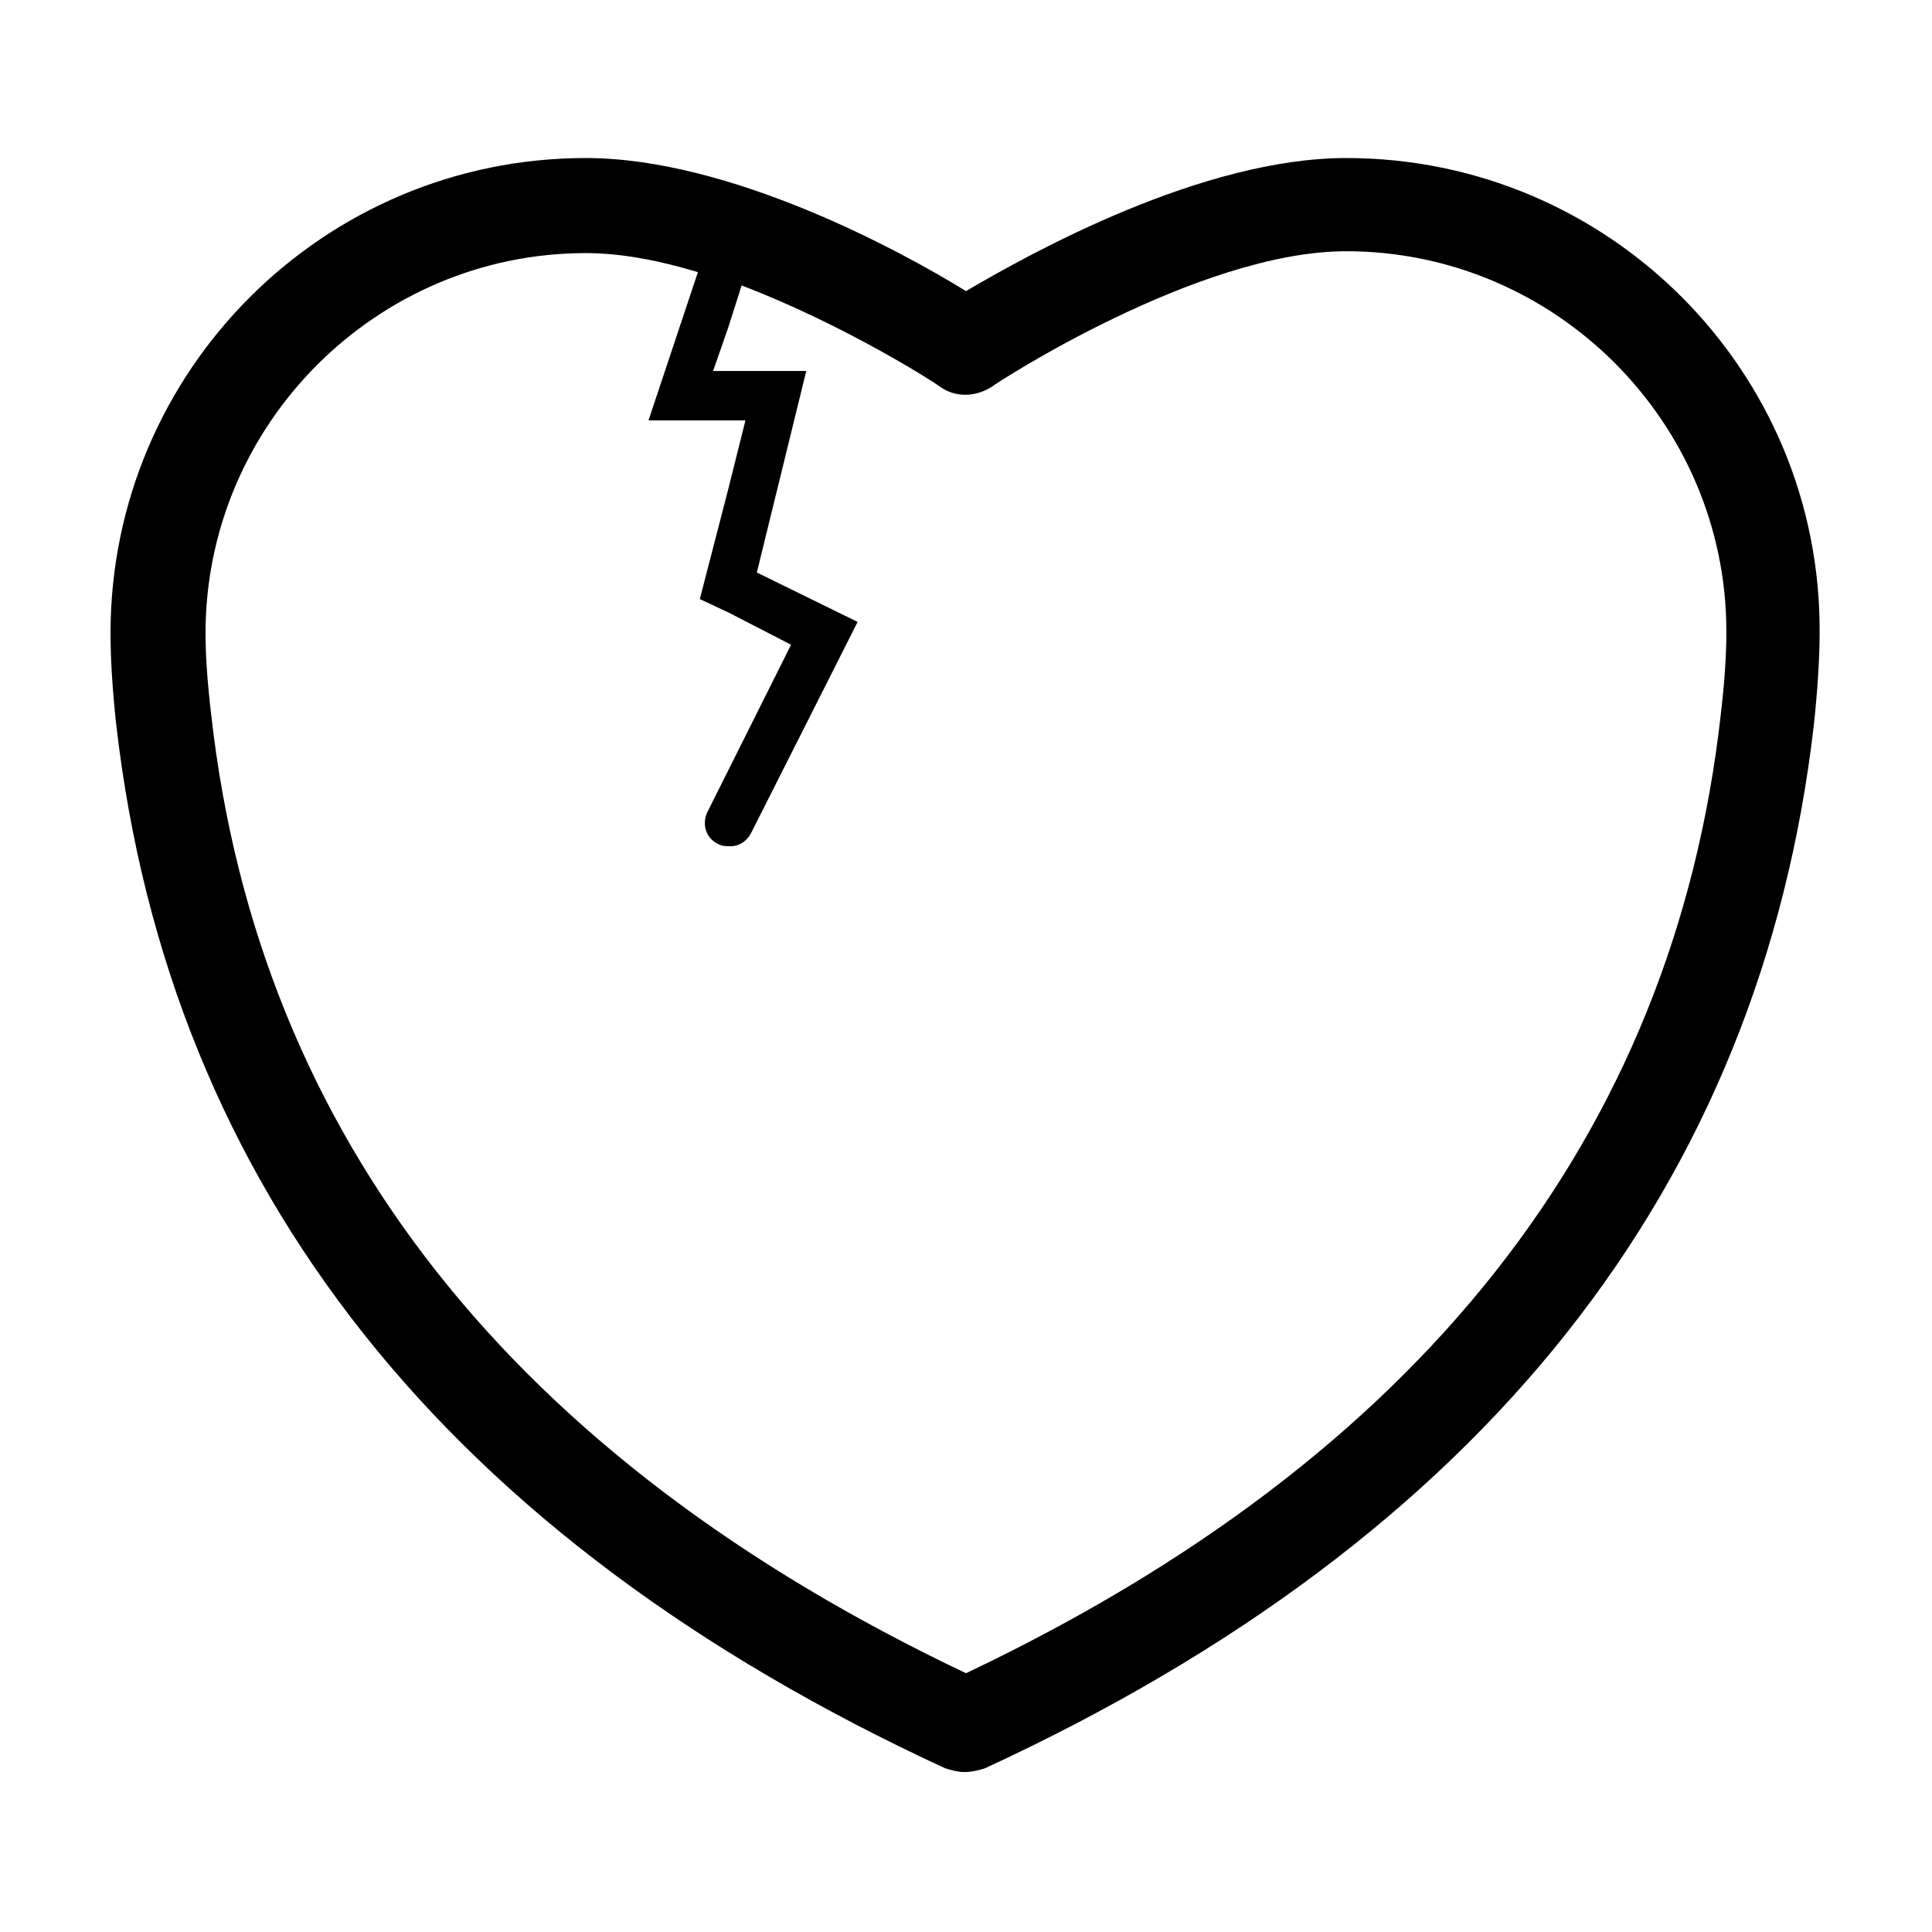
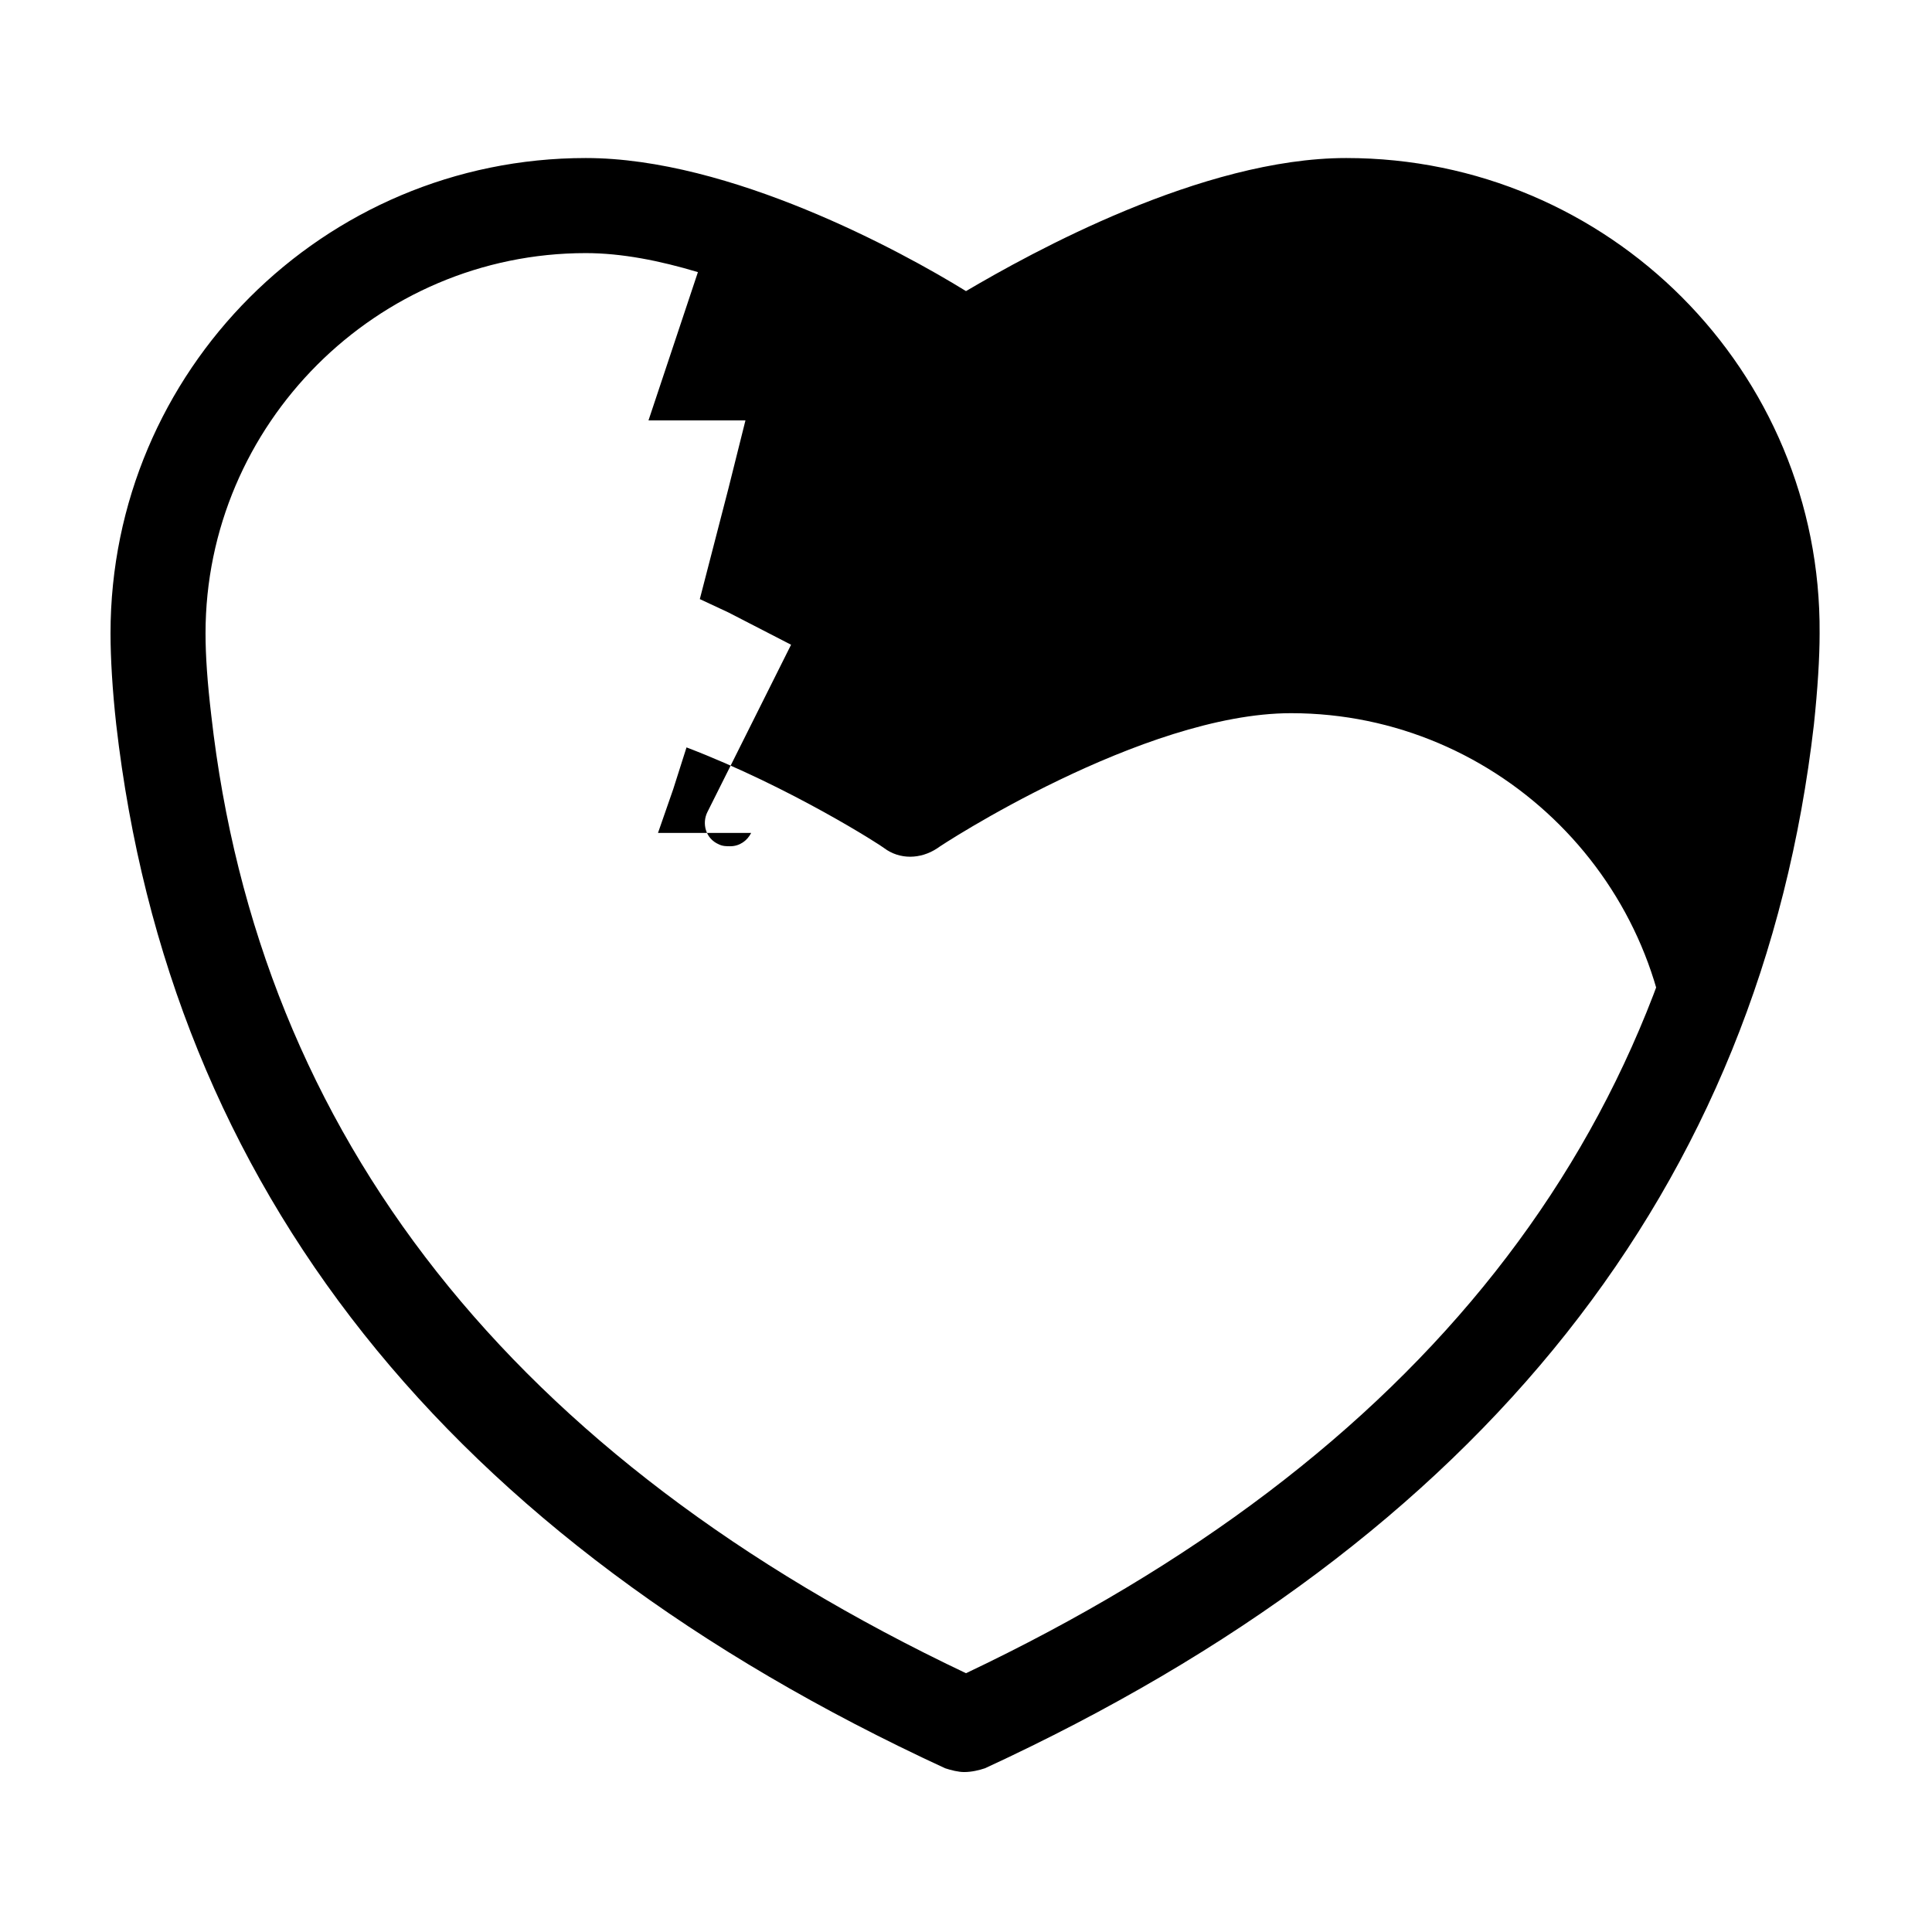
<svg xmlns="http://www.w3.org/2000/svg" fill="#000000" width="800px" height="800px" version="1.1" viewBox="144 144 512 512">
-   <path d="m500.76 185.88c-38.289 0-83.633 25.191-100.76 35.266-17.129-10.578-62.473-35.266-100.76-35.266-69.527 0-125.95 56.426-125.95 125.95 0 6.551 0.504 15.113 1.512 24.184 14.105 122.93 87.664 215.63 219.66 276.59 1.512 0.504 3.527 1.008 5.039 1.008 2.016 0 4.031-0.504 5.543-1.008 132-60.961 205.55-154.16 219.66-276.59 1.008-9.574 1.512-17.633 1.512-24.184 0.5-69.527-55.926-125.95-125.45-125.95zm99.25 147.62c-12.598 111.84-80.105 196.99-200.01 253.92-119.91-56.93-187.42-142.07-200.02-253.92-1.008-8.566-1.512-15.617-1.512-21.664 0-55.418 45.344-100.76 100.76-100.76 9.574 0 19.648 2.016 29.727 5.039l-13.098 39.297h25.695l-4.535 18.137-7.559 29.219 7.559 3.527 16.625 8.566-16.625 33.25-5.543 11.082c-1.512 3.023-0.504 7.055 3.023 8.566 1.008 0.504 2.016 0.504 3.023 0.504 2.519 0 4.535-1.512 5.543-3.527l28.215-55.922-26.707-13.098 13.098-53.402h-24.688l4.031-11.586 3.527-11.082c27.711 10.578 51.891 26.199 52.395 26.703 4.031 3.023 9.574 3.023 14.105 0 0.504-0.504 54.41-35.77 93.707-35.77 55.418 0 100.76 45.344 100.76 100.76 0.008 6.543-0.496 13.594-1.504 22.16z" />
+   <path d="m500.76 185.88c-38.289 0-83.633 25.191-100.76 35.266-17.129-10.578-62.473-35.266-100.76-35.266-69.527 0-125.95 56.426-125.95 125.95 0 6.551 0.504 15.113 1.512 24.184 14.105 122.93 87.664 215.63 219.66 276.59 1.512 0.504 3.527 1.008 5.039 1.008 2.016 0 4.031-0.504 5.543-1.008 132-60.961 205.55-154.16 219.66-276.59 1.008-9.574 1.512-17.633 1.512-24.184 0.5-69.527-55.926-125.95-125.45-125.95zm99.25 147.62c-12.598 111.84-80.105 196.99-200.01 253.92-119.91-56.93-187.42-142.07-200.02-253.92-1.008-8.566-1.512-15.617-1.512-21.664 0-55.418 45.344-100.76 100.76-100.76 9.574 0 19.648 2.016 29.727 5.039l-13.098 39.297h25.695l-4.535 18.137-7.559 29.219 7.559 3.527 16.625 8.566-16.625 33.25-5.543 11.082c-1.512 3.023-0.504 7.055 3.023 8.566 1.008 0.504 2.016 0.504 3.023 0.504 2.519 0 4.535-1.512 5.543-3.527h-24.688l4.031-11.586 3.527-11.082c27.711 10.578 51.891 26.199 52.395 26.703 4.031 3.023 9.574 3.023 14.105 0 0.504-0.504 54.41-35.77 93.707-35.77 55.418 0 100.76 45.344 100.76 100.76 0.008 6.543-0.496 13.594-1.504 22.16z" />
</svg>